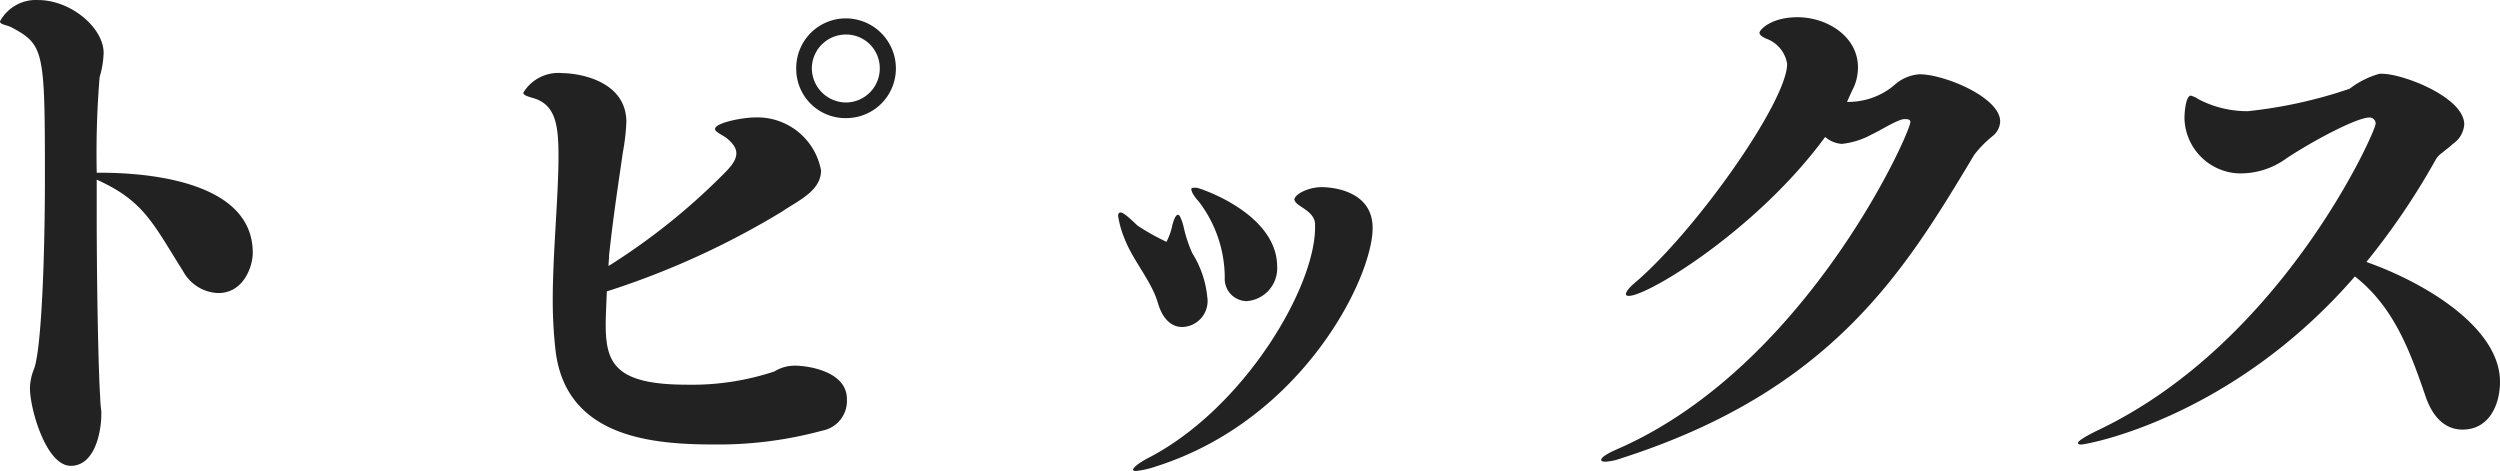
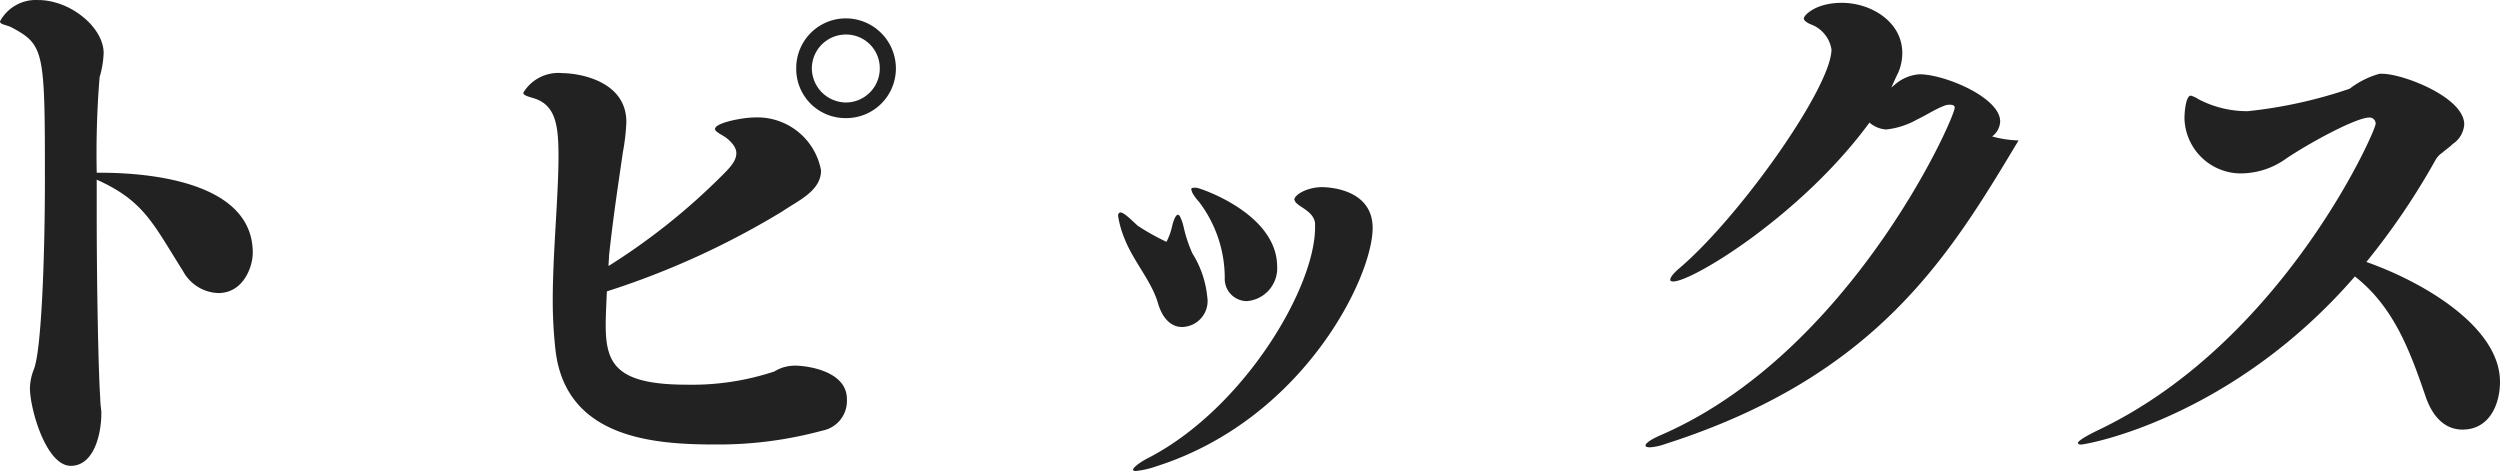
<svg xmlns="http://www.w3.org/2000/svg" width="134.602" height="25.358" viewBox="0 0 134.602 25.358">
-   <path id="パス_5255" data-name="パス 5255" d="M24.18-10.85c0-4-6.107-4.309-8.184-4.309h-.217a50.294,50.294,0,0,1,.155-5.146,5.08,5.08,0,0,0,.217-1.3c0-1.364-1.767-2.852-3.534-2.852a2.192,2.192,0,0,0-2.046,1.147c0,.186.372.186.651.341,1.736.93,1.767,1.3,1.767,8.122,0,4.247-.186,9.207-.589,10.261a2.878,2.878,0,0,0-.217,1.023c0,1.116.868,4.185,2.2,4.185,1.271,0,1.643-1.767,1.643-2.79v-.155a7.085,7.085,0,0,1-.062-.775c-.093-1.364-.186-5.828-.186-9.889v-1.8c2.542,1.147,3.007,2.325,4.65,4.929A2.246,2.246,0,0,0,22.32-8.68C23.684-8.68,24.18-10.106,24.18-10.85Zm34.627-9.92a2.7,2.7,0,0,0-2.7-2.7,2.673,2.673,0,0,0-2.666,2.7A2.646,2.646,0,0,0,56.11-18.1,2.673,2.673,0,0,0,58.807-20.77Zm-5.487,16a2.05,2.05,0,0,0-1.054.31,14.086,14.086,0,0,1-4.712.713c-3.844,0-4.371-1.147-4.371-3.224,0-.434.031-1.085.062-1.8A43.909,43.909,0,0,0,52.7-13.082c.806-.558,2.077-1.085,2.077-2.2a3.484,3.484,0,0,0-3.6-2.852c-.589,0-2.108.279-2.108.62,0,.155.372.31.589.465.4.31.558.589.558.837,0,.434-.372.806-.775,1.209a34.736,34.736,0,0,1-6.107,4.867c0-.186.031-.4.031-.589.248-2.263.5-3.844.744-5.549a11.2,11.2,0,0,0,.186-1.612c0-2.263-2.635-2.635-3.441-2.635a2.2,2.2,0,0,0-2.108,1.054c0,.124.186.186.5.279,1.24.341,1.395,1.457,1.395,3.131,0,1.488-.155,3.565-.248,5.456-.031.713-.062,1.519-.062,2.294a24.176,24.176,0,0,0,.155,2.759C41.075-.837,45.818-.527,49.1-.527a21.37,21.37,0,0,0,5.735-.744,1.629,1.629,0,0,0,1.333-1.705C56.172-4.433,54.157-4.774,53.32-4.774Zm4.619-16a1.832,1.832,0,0,1-1.829,1.829,1.853,1.853,0,0,1-1.829-1.829A1.832,1.832,0,0,1,56.11-22.6,1.813,1.813,0,0,1,57.939-20.77Zm17.05,6.417c-.217,0-.279,0-.279.093a1.219,1.219,0,0,0,.062.186,2.38,2.38,0,0,0,.341.465,6.773,6.773,0,0,1,1.4,4.092,1.2,1.2,0,0,0,1.178,1.271,1.771,1.771,0,0,0,1.643-1.86C79.329-12.989,75.113-14.353,74.989-14.353Zm9.486,2.17c0-2.108-2.387-2.2-2.728-2.2-.775,0-1.488.4-1.488.682,0,.031.031.031.031.062.124.31,1.023.527,1.085,1.209v.217c0,3.224-3.782,9.672-8.9,12.369-.682.341-.93.62-.9.682,0,.031.062.062.155.062A4.792,4.792,0,0,0,72.819.651C80.724-1.86,84.475-9.517,84.475-12.183Zm-8.9,3.751a5.4,5.4,0,0,0-.806-2.387,7.37,7.37,0,0,1-.465-1.395,2.467,2.467,0,0,0-.217-.62c-.031-.031-.062-.062-.093-.062-.155,0-.279.465-.31.589a3.3,3.3,0,0,1-.31.868,12.447,12.447,0,0,1-1.55-.868c-.4-.372-.744-.713-.93-.713-.062,0-.124.062-.124.186a5.33,5.33,0,0,0,.341,1.209c.465,1.209,1.457,2.294,1.8,3.472.279.961.806,1.3,1.3,1.3A1.4,1.4,0,0,0,75.578-8.432Zm42.253-8.68a1.061,1.061,0,0,0,.434-.806c0-1.3-3.007-2.542-4.34-2.542a2.24,2.24,0,0,0-1.333.558l-.186.155a3.874,3.874,0,0,1-2.387.775c.124-.279.248-.558.372-.806a2.674,2.674,0,0,0,.217-1.054c0-1.674-1.674-2.7-3.255-2.7-1.426,0-2.046.682-2.046.837,0,.124.155.217.341.31a1.73,1.73,0,0,1,1.147,1.364c0,2.015-4.867,8.928-8.153,11.749-.372.31-.527.527-.527.651,0,.062.062.093.155.093,1.054,0,6.944-3.6,10.571-8.556a1.523,1.523,0,0,0,.9.372,4.309,4.309,0,0,0,1.643-.527c.527-.248,1.023-.589,1.55-.775a.683.683,0,0,1,.248-.031c.124,0,.248.031.248.155,0,.589-5.642,13.237-15.841,17.639-.558.248-.806.434-.806.558,0,.062.093.093.248.093a3.183,3.183,0,0,0,.837-.186c11.408-3.658,15.283-10.137,19-16.337A5.84,5.84,0,0,1,117.831-17.112Zm20.15,6.758a38.218,38.218,0,0,0,3.72-5.487,1.161,1.161,0,0,1,.372-.4l.186-.155a3.284,3.284,0,0,0,.372-.31,1.381,1.381,0,0,0,.62-1.054c0-1.457-3.286-2.728-4.433-2.728h-.124a4.638,4.638,0,0,0-1.612.806,25.017,25.017,0,0,1-5.487,1.209,5.651,5.651,0,0,1-2.666-.651,1.391,1.391,0,0,0-.4-.186c-.248,0-.341.775-.341,1.24a3.046,3.046,0,0,0,2.883,2.945h.031a4.171,4.171,0,0,0,2.573-.806c1.4-.93,3.782-2.2,4.464-2.2a.325.325,0,0,1,.341.341c0,.4-4.991,11.718-14.88,16.461-.775.372-1.147.62-1.147.713,0,.062.062.093.155.093.31,0,8.122-1.395,14.756-9.052,2.139,1.674,3.007,4.123,3.844,6.572.155.4.651,1.674,1.953,1.674,1.426,0,2.015-1.333,2.015-2.573C145.173-6.82,141.143-9.238,137.981-10.354Z" transform="translate(-10.571 24.459)" fill="#222" />
+   <path id="パス_5255" data-name="パス 5255" d="M24.18-10.85c0-4-6.107-4.309-8.184-4.309h-.217a50.294,50.294,0,0,1,.155-5.146,5.08,5.08,0,0,0,.217-1.3c0-1.364-1.767-2.852-3.534-2.852a2.192,2.192,0,0,0-2.046,1.147c0,.186.372.186.651.341,1.736.93,1.767,1.3,1.767,8.122,0,4.247-.186,9.207-.589,10.261a2.878,2.878,0,0,0-.217,1.023c0,1.116.868,4.185,2.2,4.185,1.271,0,1.643-1.767,1.643-2.79v-.155a7.085,7.085,0,0,1-.062-.775c-.093-1.364-.186-5.828-.186-9.889v-1.8c2.542,1.147,3.007,2.325,4.65,4.929A2.246,2.246,0,0,0,22.32-8.68C23.684-8.68,24.18-10.106,24.18-10.85Zm34.627-9.92a2.7,2.7,0,0,0-2.7-2.7,2.673,2.673,0,0,0-2.666,2.7A2.646,2.646,0,0,0,56.11-18.1,2.673,2.673,0,0,0,58.807-20.77Zm-5.487,16a2.05,2.05,0,0,0-1.054.31,14.086,14.086,0,0,1-4.712.713c-3.844,0-4.371-1.147-4.371-3.224,0-.434.031-1.085.062-1.8A43.909,43.909,0,0,0,52.7-13.082c.806-.558,2.077-1.085,2.077-2.2a3.484,3.484,0,0,0-3.6-2.852c-.589,0-2.108.279-2.108.62,0,.155.372.31.589.465.4.31.558.589.558.837,0,.434-.372.806-.775,1.209a34.736,34.736,0,0,1-6.107,4.867c0-.186.031-.4.031-.589.248-2.263.5-3.844.744-5.549a11.2,11.2,0,0,0,.186-1.612c0-2.263-2.635-2.635-3.441-2.635a2.2,2.2,0,0,0-2.108,1.054c0,.124.186.186.5.279,1.24.341,1.395,1.457,1.395,3.131,0,1.488-.155,3.565-.248,5.456-.031.713-.062,1.519-.062,2.294a24.176,24.176,0,0,0,.155,2.759C41.075-.837,45.818-.527,49.1-.527a21.37,21.37,0,0,0,5.735-.744,1.629,1.629,0,0,0,1.333-1.705C56.172-4.433,54.157-4.774,53.32-4.774Zm4.619-16a1.832,1.832,0,0,1-1.829,1.829,1.853,1.853,0,0,1-1.829-1.829A1.832,1.832,0,0,1,56.11-22.6,1.813,1.813,0,0,1,57.939-20.77Zm17.05,6.417c-.217,0-.279,0-.279.093a1.219,1.219,0,0,0,.062.186,2.38,2.38,0,0,0,.341.465,6.773,6.773,0,0,1,1.4,4.092,1.2,1.2,0,0,0,1.178,1.271,1.771,1.771,0,0,0,1.643-1.86C79.329-12.989,75.113-14.353,74.989-14.353Zm9.486,2.17c0-2.108-2.387-2.2-2.728-2.2-.775,0-1.488.4-1.488.682,0,.031.031.031.031.062.124.31,1.023.527,1.085,1.209v.217c0,3.224-3.782,9.672-8.9,12.369-.682.341-.93.62-.9.682,0,.031.062.062.155.062A4.792,4.792,0,0,0,72.819.651C80.724-1.86,84.475-9.517,84.475-12.183Zm-8.9,3.751a5.4,5.4,0,0,0-.806-2.387,7.37,7.37,0,0,1-.465-1.395,2.467,2.467,0,0,0-.217-.62c-.031-.031-.062-.062-.093-.062-.155,0-.279.465-.31.589a3.3,3.3,0,0,1-.31.868,12.447,12.447,0,0,1-1.55-.868c-.4-.372-.744-.713-.93-.713-.062,0-.124.062-.124.186a5.33,5.33,0,0,0,.341,1.209c.465,1.209,1.457,2.294,1.8,3.472.279.961.806,1.3,1.3,1.3A1.4,1.4,0,0,0,75.578-8.432Zm42.253-8.68a1.061,1.061,0,0,0,.434-.806c0-1.3-3.007-2.542-4.34-2.542a2.24,2.24,0,0,0-1.333.558l-.186.155c.124-.279.248-.558.372-.806a2.674,2.674,0,0,0,.217-1.054c0-1.674-1.674-2.7-3.255-2.7-1.426,0-2.046.682-2.046.837,0,.124.155.217.341.31a1.73,1.73,0,0,1,1.147,1.364c0,2.015-4.867,8.928-8.153,11.749-.372.31-.527.527-.527.651,0,.062.062.093.155.093,1.054,0,6.944-3.6,10.571-8.556a1.523,1.523,0,0,0,.9.372,4.309,4.309,0,0,0,1.643-.527c.527-.248,1.023-.589,1.55-.775a.683.683,0,0,1,.248-.031c.124,0,.248.031.248.155,0,.589-5.642,13.237-15.841,17.639-.558.248-.806.434-.806.558,0,.062.093.093.248.093a3.183,3.183,0,0,0,.837-.186c11.408-3.658,15.283-10.137,19-16.337A5.84,5.84,0,0,1,117.831-17.112Zm20.15,6.758a38.218,38.218,0,0,0,3.72-5.487,1.161,1.161,0,0,1,.372-.4l.186-.155a3.284,3.284,0,0,0,.372-.31,1.381,1.381,0,0,0,.62-1.054c0-1.457-3.286-2.728-4.433-2.728h-.124a4.638,4.638,0,0,0-1.612.806,25.017,25.017,0,0,1-5.487,1.209,5.651,5.651,0,0,1-2.666-.651,1.391,1.391,0,0,0-.4-.186c-.248,0-.341.775-.341,1.24a3.046,3.046,0,0,0,2.883,2.945h.031a4.171,4.171,0,0,0,2.573-.806c1.4-.93,3.782-2.2,4.464-2.2a.325.325,0,0,1,.341.341c0,.4-4.991,11.718-14.88,16.461-.775.372-1.147.62-1.147.713,0,.062.062.093.155.093.31,0,8.122-1.395,14.756-9.052,2.139,1.674,3.007,4.123,3.844,6.572.155.4.651,1.674,1.953,1.674,1.426,0,2.015-1.333,2.015-2.573C145.173-6.82,141.143-9.238,137.981-10.354Z" transform="translate(-10.571 24.459)" fill="#222" />
</svg>